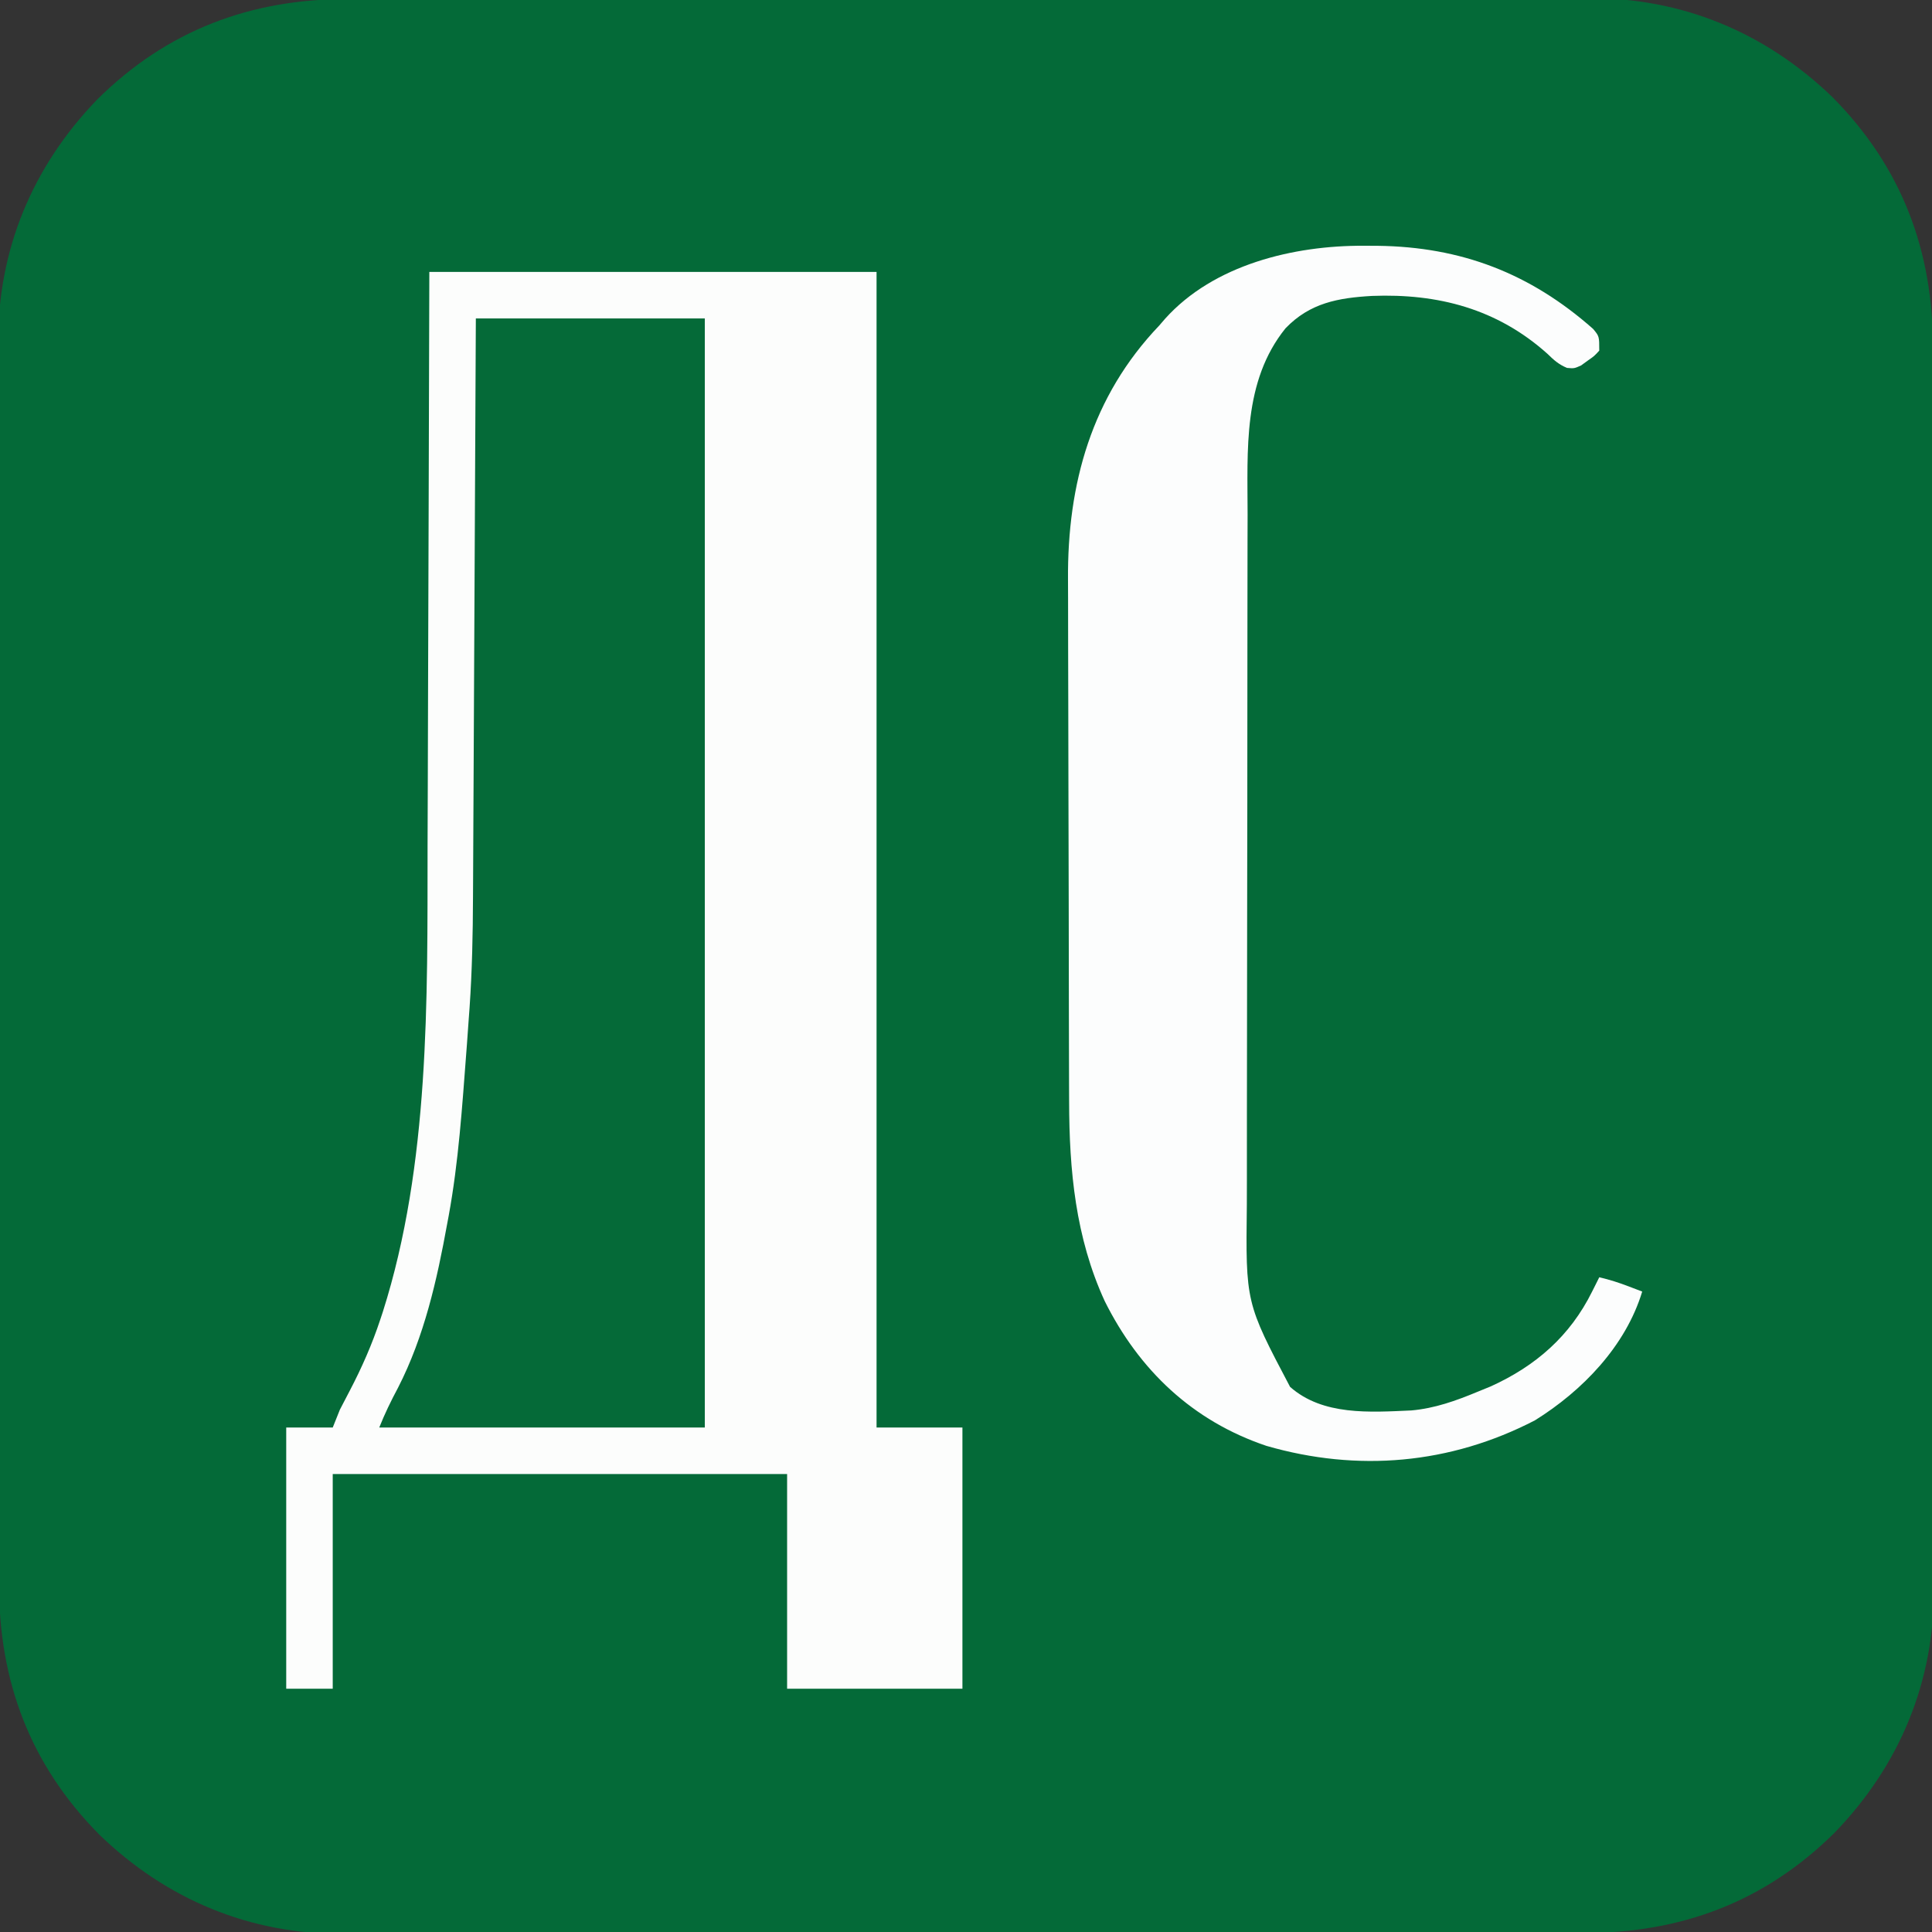
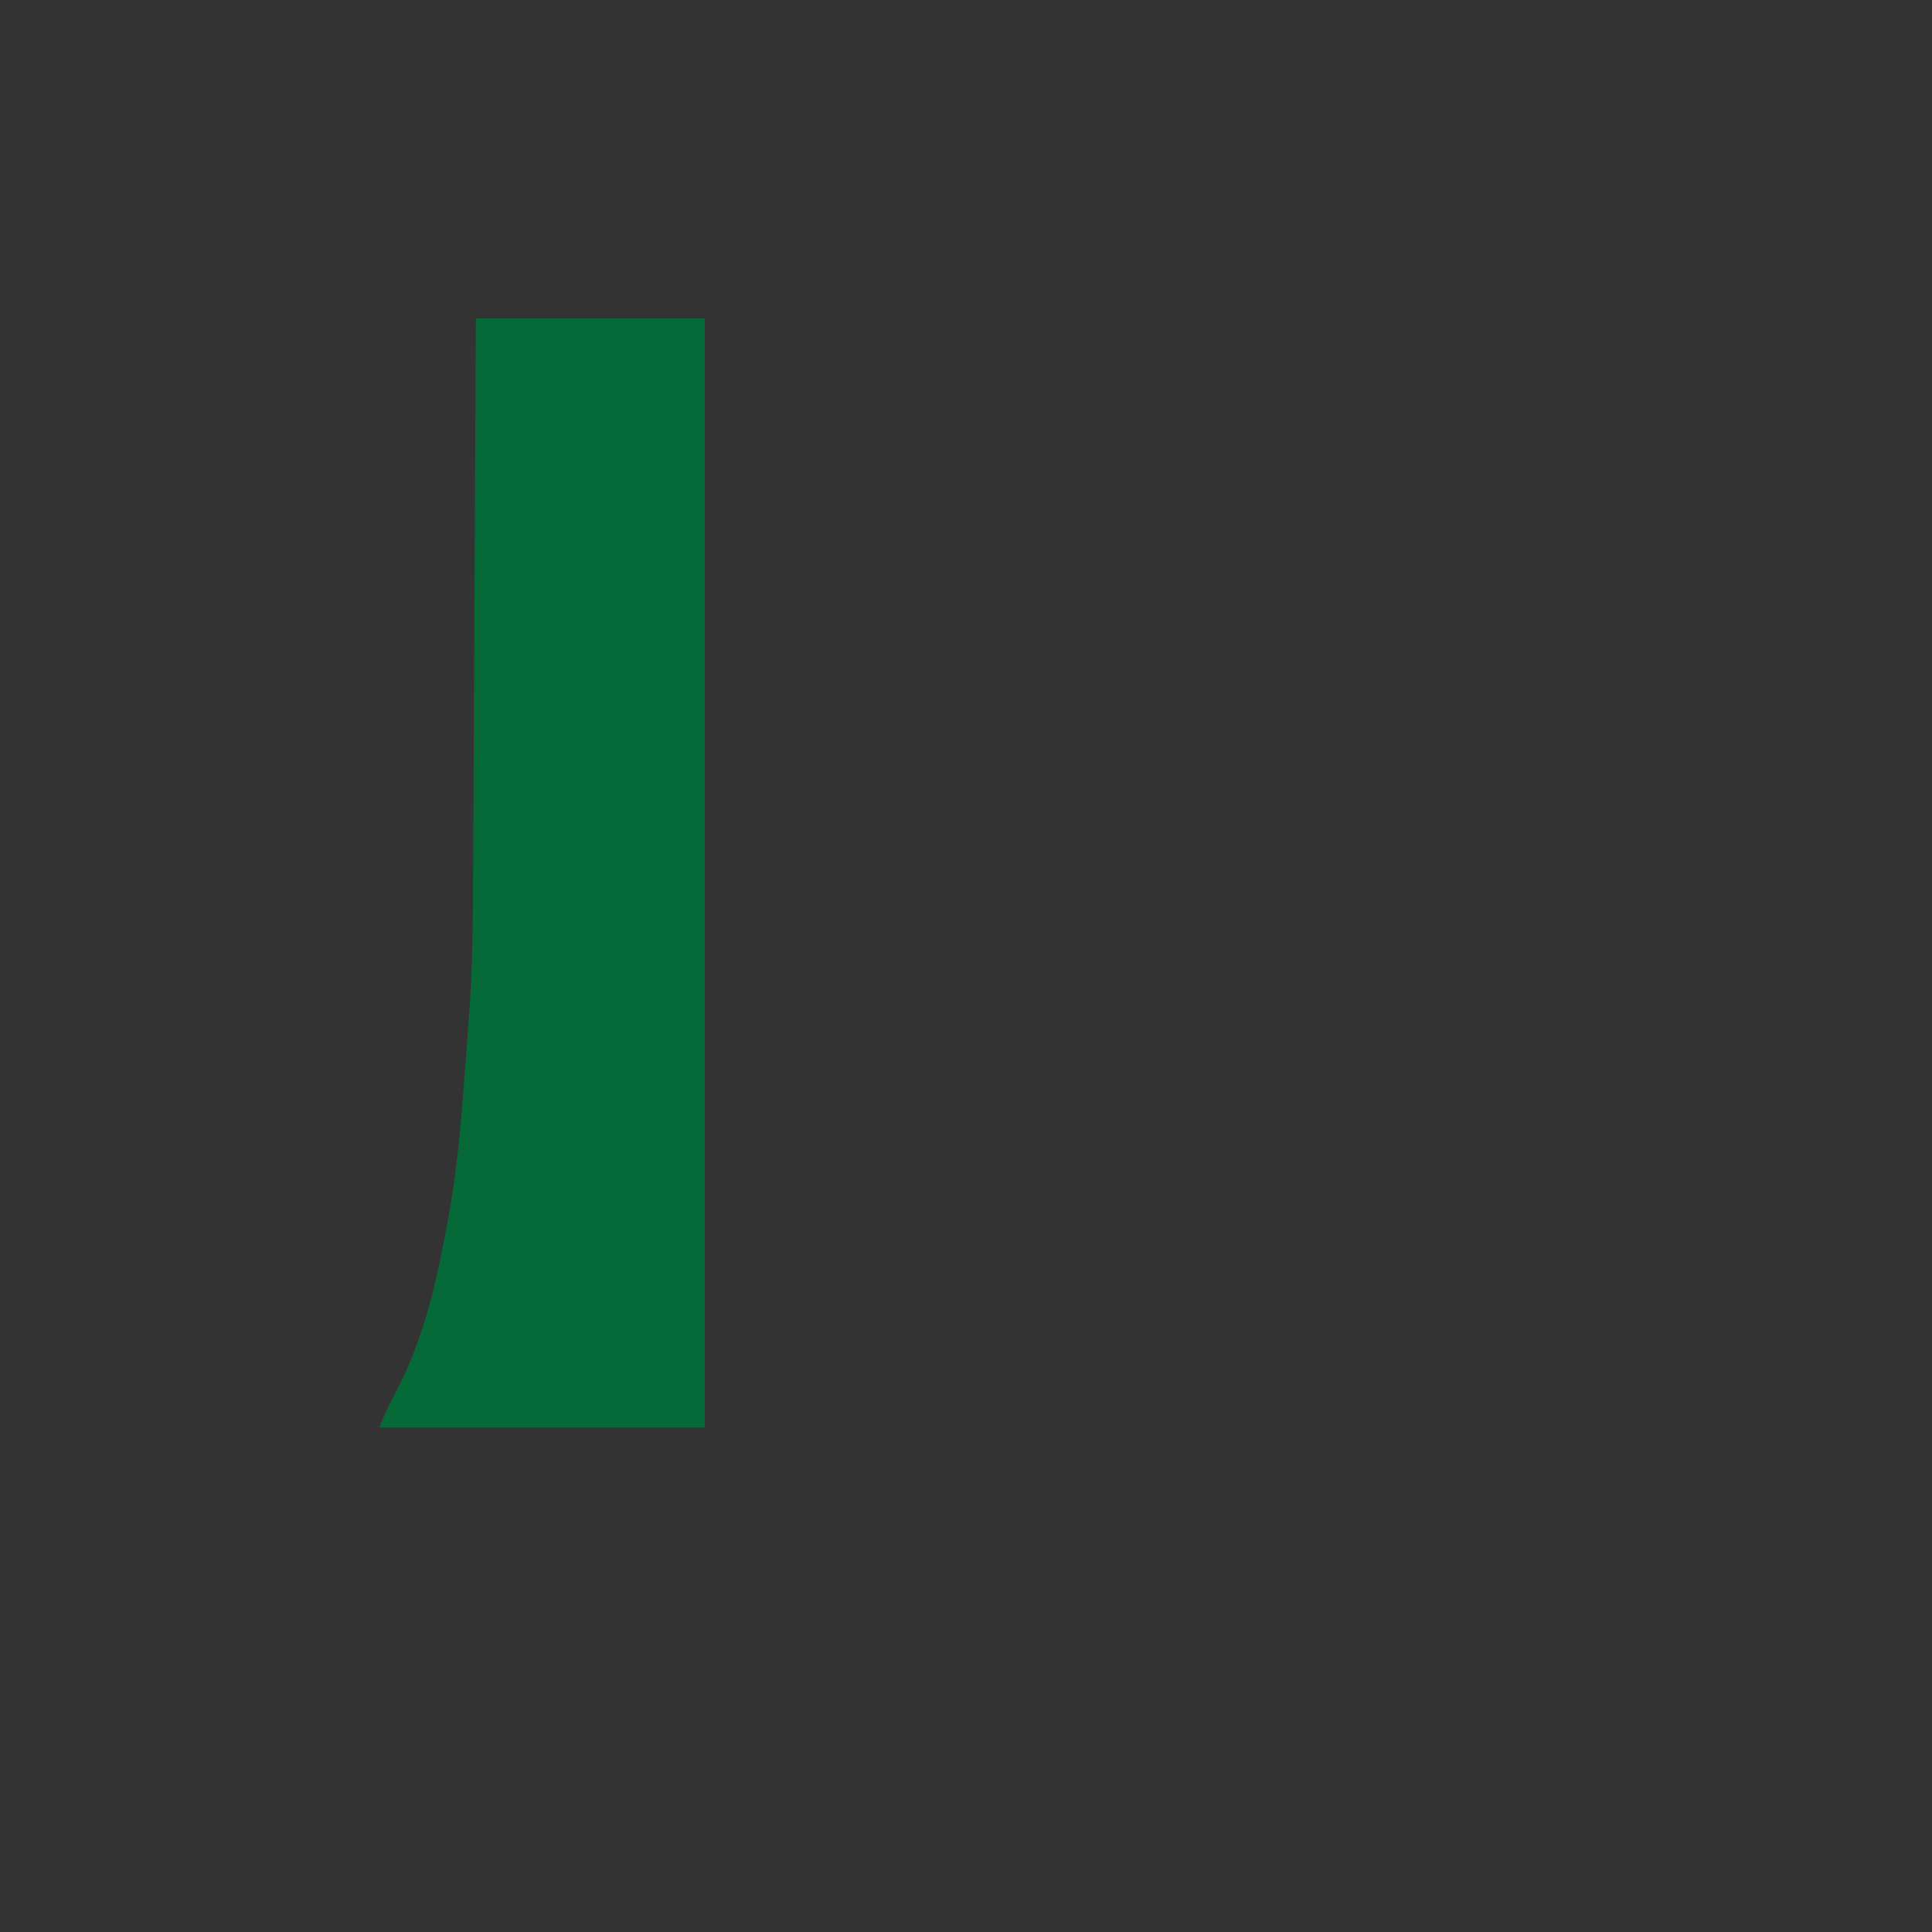
<svg xmlns="http://www.w3.org/2000/svg" version="1.1" width="540" height="540">
  <rect width="100%" height="100%" fill="#333333" stroke="none" />
-   <path d="M0 0 C1.547 -0.004 3.095 -0.008 4.642 -0.014 C8.874 -0.026 13.105 -0.026 17.337 -0.023 C21.909 -0.023 26.481 -0.034 31.053 -0.043 C40.004 -0.06 48.955 -0.066 57.905 -0.067 C65.185 -0.068 72.465 -0.072 79.745 -0.078 C100.406 -0.096 121.068 -0.105 141.73 -0.103 C142.843 -0.103 143.956 -0.103 145.103 -0.103 C146.217 -0.103 147.331 -0.103 148.479 -0.103 C166.528 -0.102 184.577 -0.121 202.626 -0.149 C221.18 -0.178 239.734 -0.192 258.288 -0.19 C268.696 -0.19 279.104 -0.195 289.512 -0.217 C298.376 -0.235 307.239 -0.239 316.103 -0.226 C320.619 -0.219 325.136 -0.219 329.652 -0.236 C333.799 -0.252 337.944 -0.249 342.091 -0.232 C343.579 -0.229 345.068 -0.232 346.556 -0.243 C372.669 -0.428 396.044 9.294 414.825 27.431 C434.191 46.959 442.968 70.338 442.905 97.63 C442.909 99.177 442.913 100.725 442.919 102.272 C442.931 106.504 442.931 110.735 442.928 114.967 C442.928 119.539 442.939 124.111 442.948 128.683 C442.965 137.634 442.97 146.585 442.972 155.535 C442.972 162.815 442.977 170.095 442.983 177.375 C443.001 198.036 443.01 218.698 443.008 239.36 C443.008 241.029 443.008 241.029 443.008 242.733 C443.008 243.847 443.008 244.961 443.008 246.109 C443.007 264.158 443.026 282.207 443.054 300.256 C443.083 318.81 443.097 337.364 443.095 355.918 C443.094 366.326 443.1 376.734 443.121 387.142 C443.14 396.006 443.144 404.869 443.13 413.733 C443.124 418.249 443.124 422.766 443.141 427.282 C443.157 431.429 443.154 435.574 443.137 439.721 C443.134 441.209 443.137 442.698 443.148 444.186 C443.333 470.299 433.611 493.674 415.473 512.455 C395.946 531.821 372.567 540.598 345.275 540.535 C343.727 540.539 342.18 540.543 340.633 540.549 C336.401 540.561 332.169 540.561 327.938 540.558 C323.366 540.558 318.794 540.569 314.221 540.578 C305.271 540.595 296.32 540.6 287.37 540.602 C280.09 540.602 272.81 540.607 265.53 540.613 C244.868 540.631 224.207 540.64 203.545 540.638 C202.432 540.638 201.319 540.638 200.172 540.638 C199.058 540.638 197.944 540.638 196.796 540.638 C178.747 540.637 160.698 540.656 142.649 540.684 C124.095 540.713 105.541 540.727 86.987 540.725 C76.579 540.724 66.171 540.73 55.763 540.751 C46.899 540.77 38.036 540.774 29.172 540.76 C24.655 540.754 20.139 540.754 15.623 540.771 C11.476 540.787 7.331 540.784 3.184 540.767 C1.696 540.764 0.207 540.767 -1.281 540.778 C-27.394 540.963 -50.769 531.241 -69.55 513.103 C-88.916 493.576 -97.693 470.197 -97.63 442.905 C-97.634 441.357 -97.638 439.81 -97.644 438.263 C-97.656 434.031 -97.656 429.799 -97.653 425.568 C-97.653 420.996 -97.664 416.424 -97.673 411.851 C-97.69 402.901 -97.696 393.95 -97.697 385 C-97.698 377.72 -97.702 370.44 -97.708 363.16 C-97.726 342.498 -97.735 321.837 -97.733 301.175 C-97.733 300.062 -97.733 298.949 -97.733 297.802 C-97.733 296.688 -97.733 295.574 -97.733 294.425 C-97.732 276.377 -97.751 258.328 -97.779 240.279 C-97.808 221.725 -97.822 203.171 -97.82 184.617 C-97.82 174.209 -97.825 163.801 -97.847 153.393 C-97.865 144.529 -97.869 135.666 -97.856 126.802 C-97.849 122.285 -97.849 117.769 -97.866 113.252 C-97.882 109.106 -97.879 104.961 -97.862 100.814 C-97.859 99.326 -97.862 97.837 -97.873 96.349 C-98.058 70.236 -88.336 46.861 -70.199 28.08 C-50.671 8.714 -27.292 -0.063 0 0 Z " fill="#046A38" transform="translate(97.363,-0.267)" />
-   <path d="M0 0 C41.25 0 82.5 0 125 0 C125 106.59 125 213.18 125 323 C132.92 323 140.84 323 149 323 C149 347.09 149 371.18 149 396 C132.83 396 116.66 396 100 396 C100 376.2 100 356.4 100 336 C58.09 336 16.18 336 -27 336 C-27 355.8 -27 375.6 -27 396 C-31.29 396 -35.58 396 -40 396 C-40 371.91 -40 347.82 -40 323 C-35.71 323 -31.42 323 -27 323 C-26.34 321.35 -25.68 319.7 -25 318 C-24.1 316.259 -23.199 314.519 -22.284 312.786 C-18.869 306.268 -15.998 299.739 -13.688 292.75 C-13.458 292.055 -13.228 291.36 -12.991 290.644 C0.126 249.404 -0.542 203.472 -0.494 160.651 C-0.484 154.976 -0.458 149.302 -0.434 143.627 C-0.391 132.947 -0.362 122.267 -0.339 111.586 C-0.306 97.108 -0.251 82.63 -0.197 68.151 C-0.113 45.434 -0.059 22.717 0 0 Z " fill="#FCFDFC" transform="translate(120,76)" />
  <path d="M0 0 C21.12 0 42.24 0 64 0 C64 102.3 64 204.6 64 310 C33.97 310 3.94 310 -27 310 C-25.427 306.067 -23.737 302.59 -21.75 298.875 C-14.412 284.548 -10.854 268.745 -8 253 C-7.797 251.919 -7.797 251.919 -7.591 250.817 C-4.813 235.669 -3.821 220.29 -2.648 204.953 C-2.572 203.958 -2.572 203.958 -2.494 202.943 C-2.321 200.629 -2.161 198.315 -2 196 C-1.919 194.9 -1.838 193.8 -1.755 192.667 C-1.042 182.322 -0.831 172.027 -0.795 161.66 C-0.785 159.884 -0.775 158.109 -0.765 156.333 C-0.738 151.565 -0.717 146.798 -0.697 142.03 C-0.675 137.028 -0.647 132.026 -0.621 127.024 C-0.571 117.576 -0.526 108.127 -0.483 98.679 C-0.433 87.912 -0.378 77.145 -0.323 66.378 C-0.209 44.252 -0.103 22.126 0 0 Z " fill="#056A38" transform="translate(133,89)" />
-   <path d="M0 0 C1.938 0.007 1.938 0.007 3.916 0.015 C27.262 0.302 46.553 7.684 64.145 23.234 C65.875 25.312 65.875 25.312 65.875 29.312 C64.484 30.832 64.484 30.832 62.625 32.125 C62.022 32.565 61.418 33.004 60.797 33.457 C58.875 34.312 58.875 34.312 56.859 34.145 C54.516 33.162 53.19 31.963 51.375 30.188 C37.342 17.622 20.804 13.311 2.363 14.023 C-7.115 14.568 -14.99 15.975 -21.812 23.066 C-33.781 37.877 -32.425 57.205 -32.416 75.151 C-32.422 77.447 -32.428 79.743 -32.436 82.039 C-32.453 88.246 -32.458 94.453 -32.46 100.66 C-32.461 104.547 -32.465 108.434 -32.471 112.321 C-32.488 125.208 -32.497 138.094 -32.496 150.981 C-32.496 152.02 -32.496 152.02 -32.496 153.08 C-32.496 153.773 -32.495 154.466 -32.495 155.181 C-32.495 166.406 -32.514 177.631 -32.542 188.856 C-32.571 200.425 -32.584 211.993 -32.583 223.562 C-32.582 230.039 -32.588 236.517 -32.609 242.995 C-32.629 249.093 -32.628 255.192 -32.614 261.291 C-32.612 263.514 -32.617 265.738 -32.629 267.962 C-32.956 295.408 -32.956 295.408 -20.547 318.945 C-11.399 327.031 1.767 326.049 13.345 325.535 C19.884 324.961 25.853 322.82 31.875 320.312 C33.089 319.816 34.304 319.32 35.555 318.809 C48.102 313.111 57.706 304.762 63.875 292.312 C64.254 291.558 64.633 290.804 65.023 290.027 C65.304 289.461 65.585 288.896 65.875 288.312 C68.721 288.973 71.398 289.83 74.125 290.875 C74.831 291.144 75.538 291.414 76.266 291.691 C77.062 291.999 77.062 291.999 77.875 292.312 C73.266 307.543 61.16 320.057 47.875 328.312 C24.241 340.553 -1.601 342.826 -27.164 335.434 C-47.806 328.485 -62.761 314.239 -72.353 294.974 C-80.52 277.196 -82.271 258.441 -82.302 239.177 C-82.308 237.444 -82.315 235.712 -82.322 233.979 C-82.343 228.313 -82.353 222.647 -82.363 216.98 C-82.367 215.019 -82.371 213.058 -82.376 211.097 C-82.395 201.875 -82.409 192.653 -82.417 183.43 C-82.427 172.836 -82.453 162.243 -82.494 151.649 C-82.524 143.428 -82.539 135.206 -82.542 126.985 C-82.544 122.091 -82.553 117.196 -82.578 112.302 C-82.602 107.687 -82.606 103.071 -82.596 98.456 C-82.595 96.779 -82.601 95.102 -82.615 93.426 C-82.826 66.528 -76 42.091 -57.125 22.312 C-56.584 21.685 -56.042 21.057 -55.484 20.41 C-41.859 5.237 -19.485 -0.087 0 0 Z " fill="#FCFDFD" transform="translate(381.125,68.688)" />
</svg>